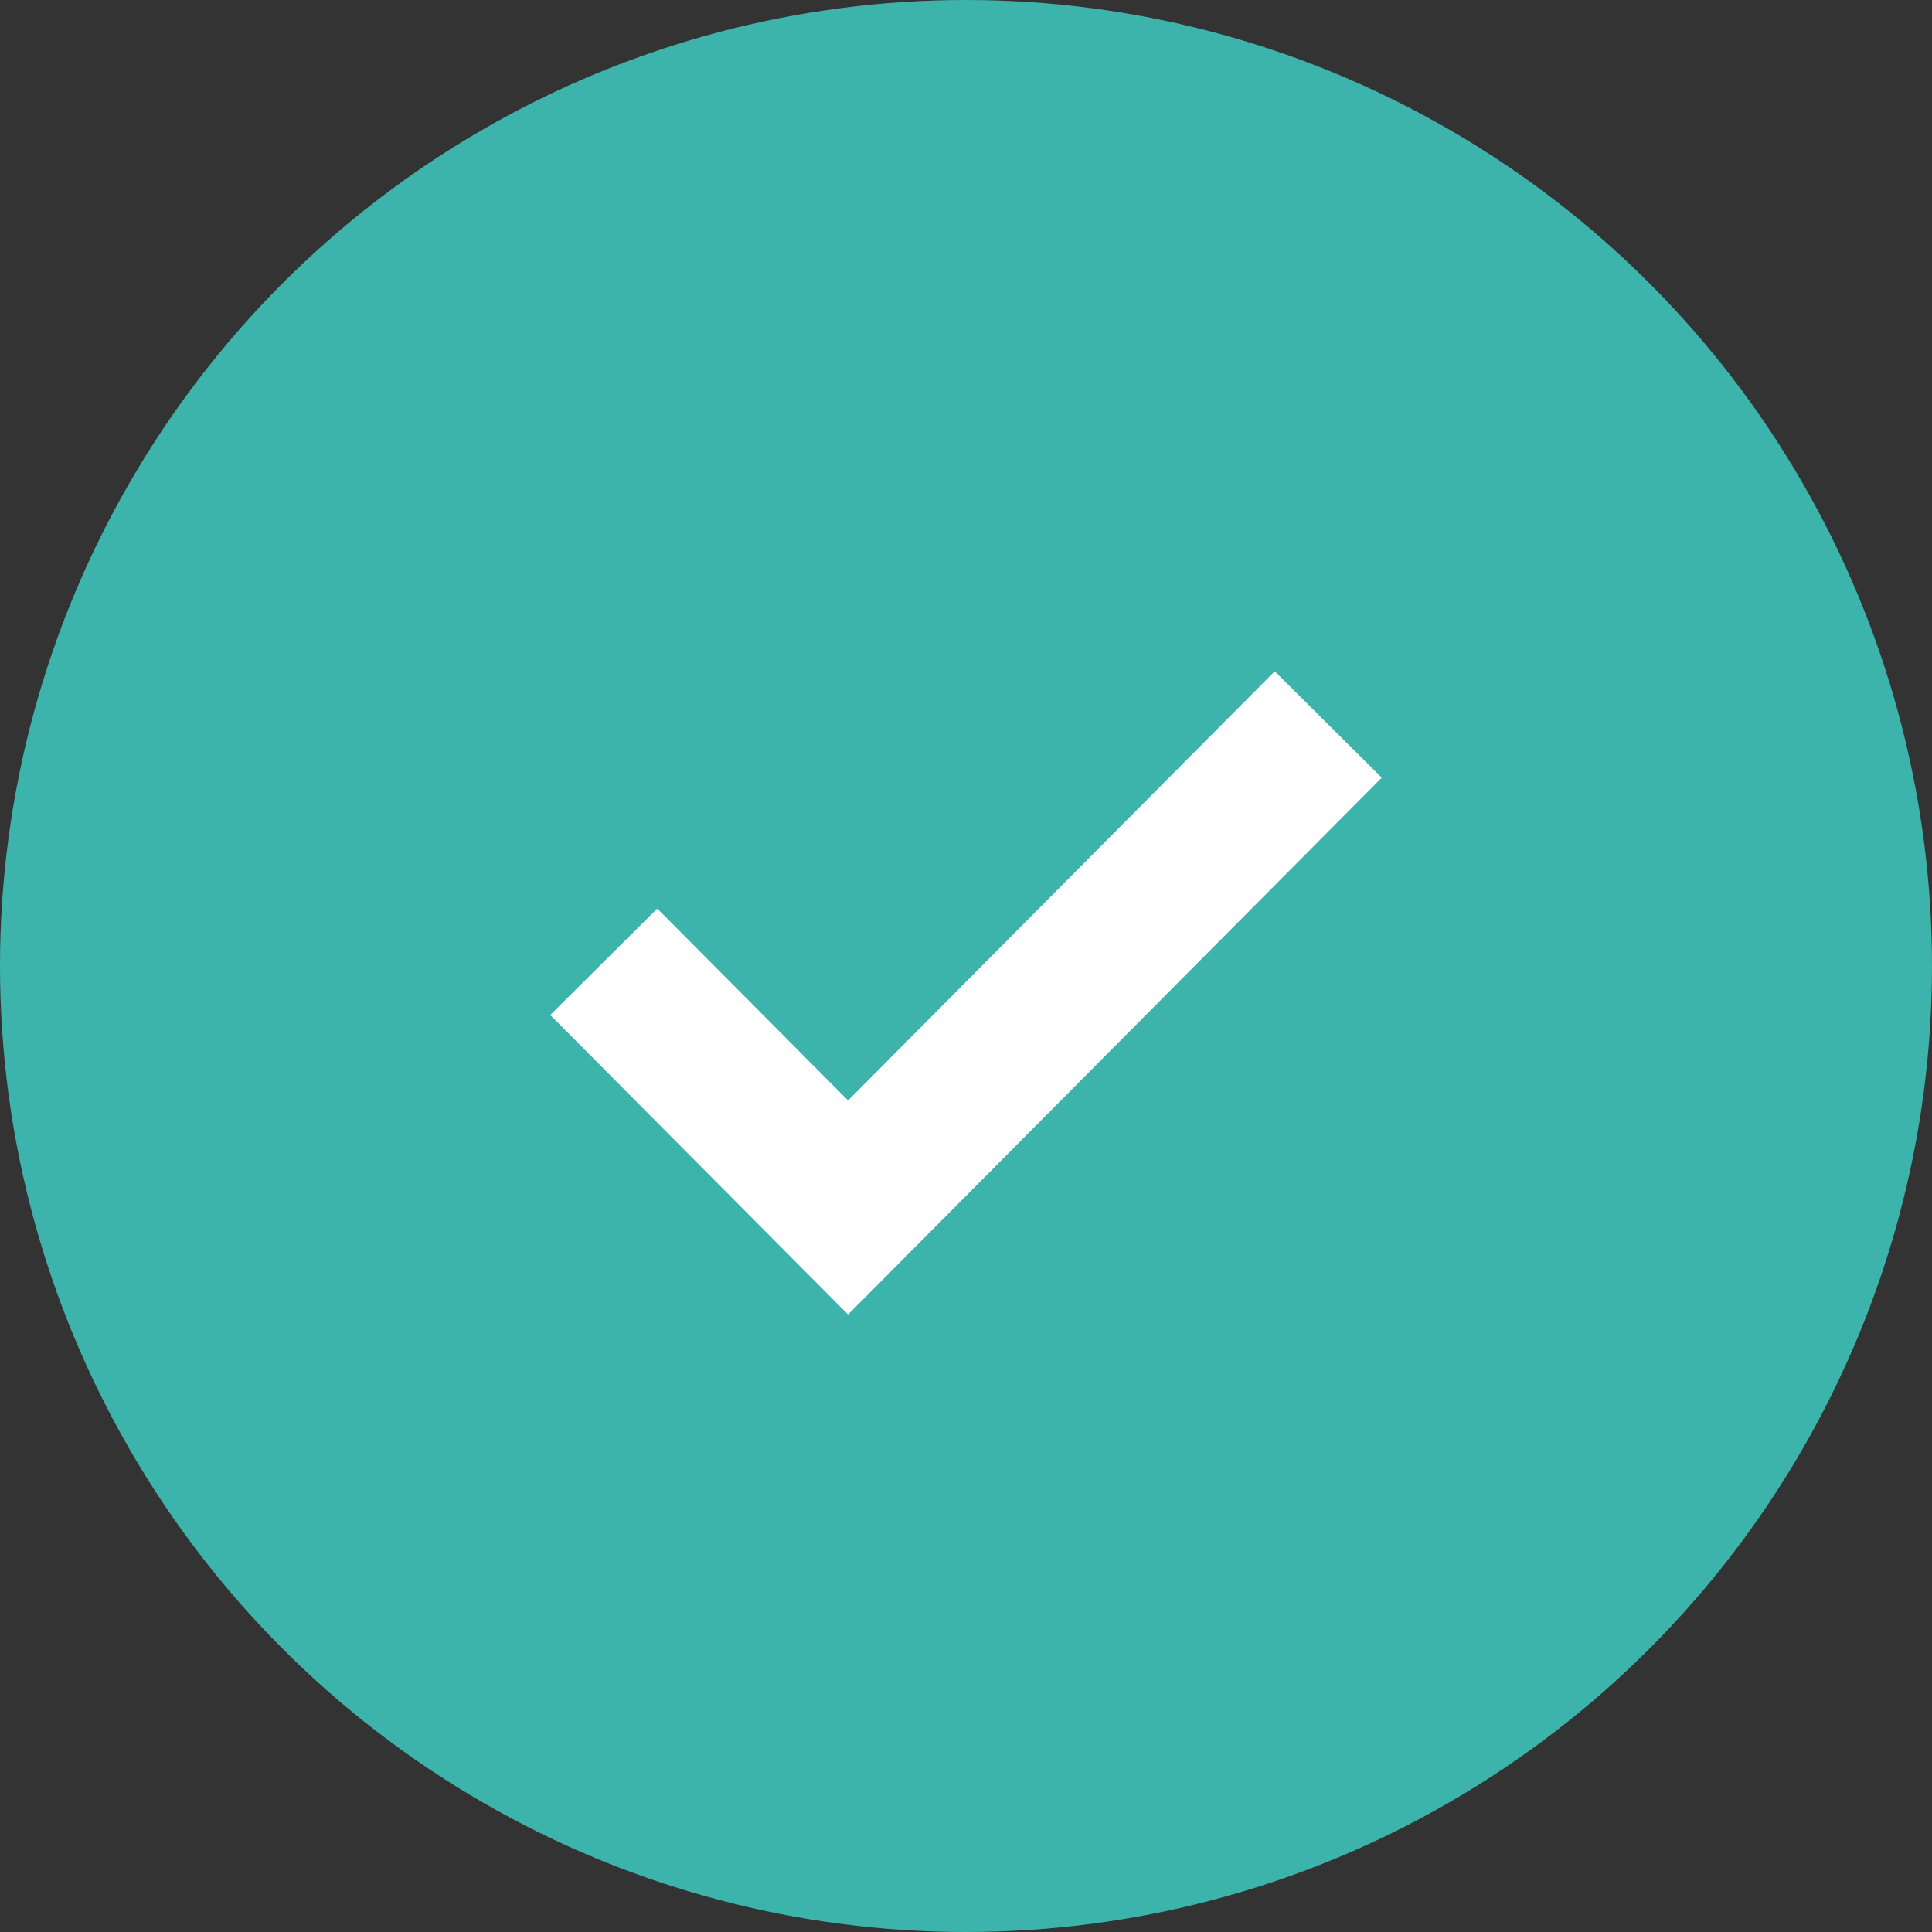
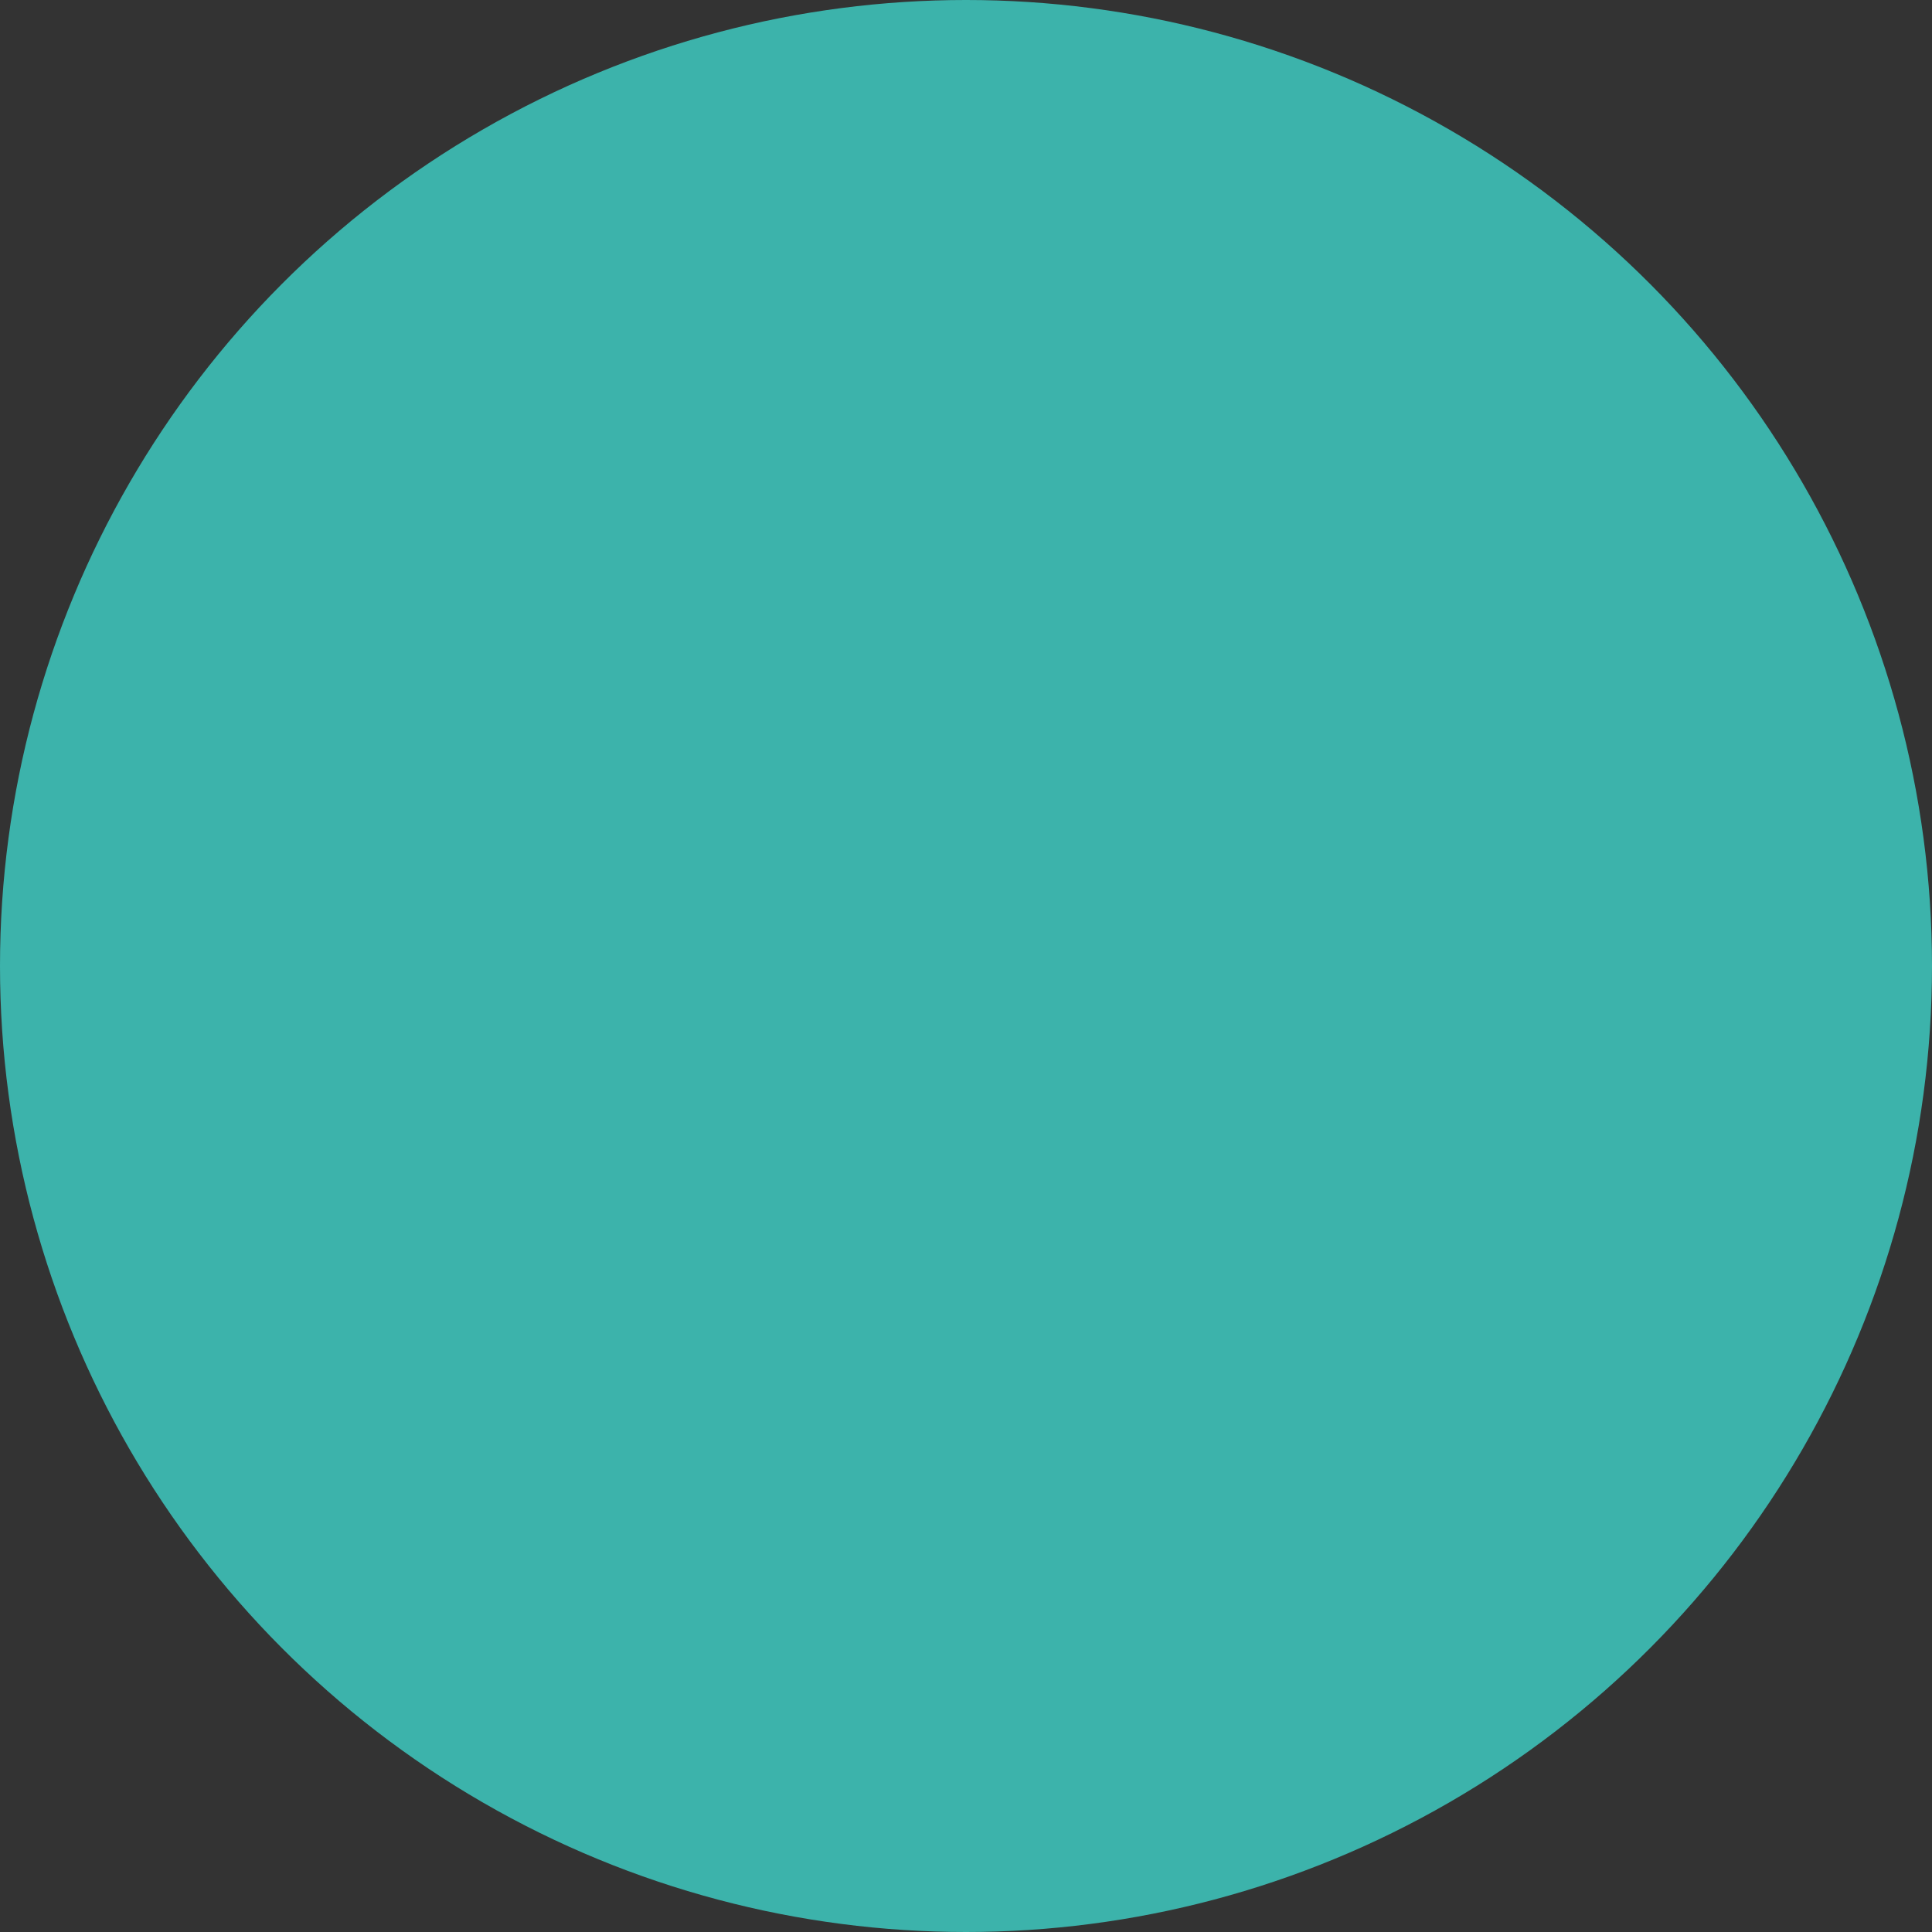
<svg xmlns="http://www.w3.org/2000/svg" viewBox="0,0,64,64">
  <rect x="0" y="0" width="64" height="64" fill="#333333" stroke="none" />
  <g fill="none" fill-rule="evenodd">
    <circle fill="#3CB3AB" cx="32" cy="32" r="32" />
-     <path stroke="#FFF" stroke-width="5" d="M20 31.86L28.093 40 44 24" />
  </g>
</svg>